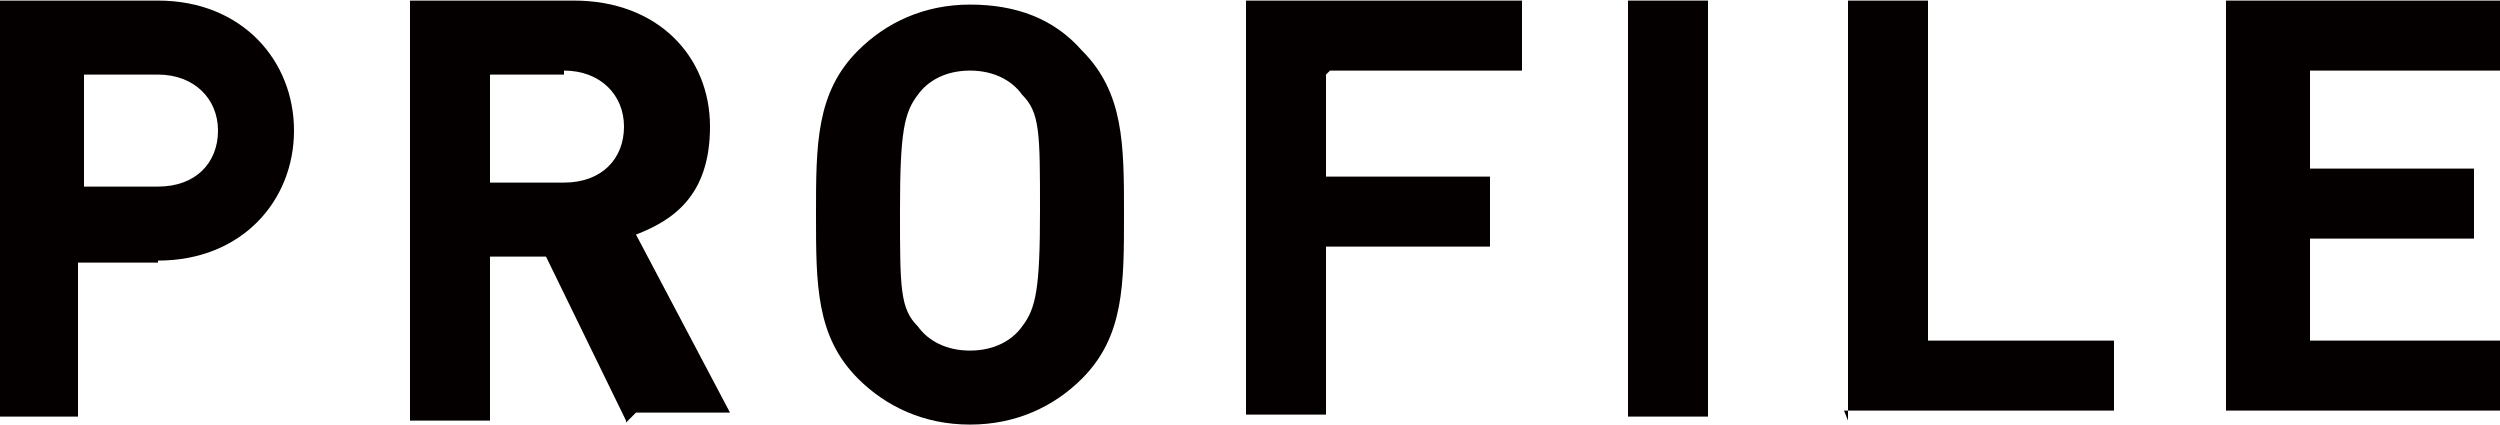
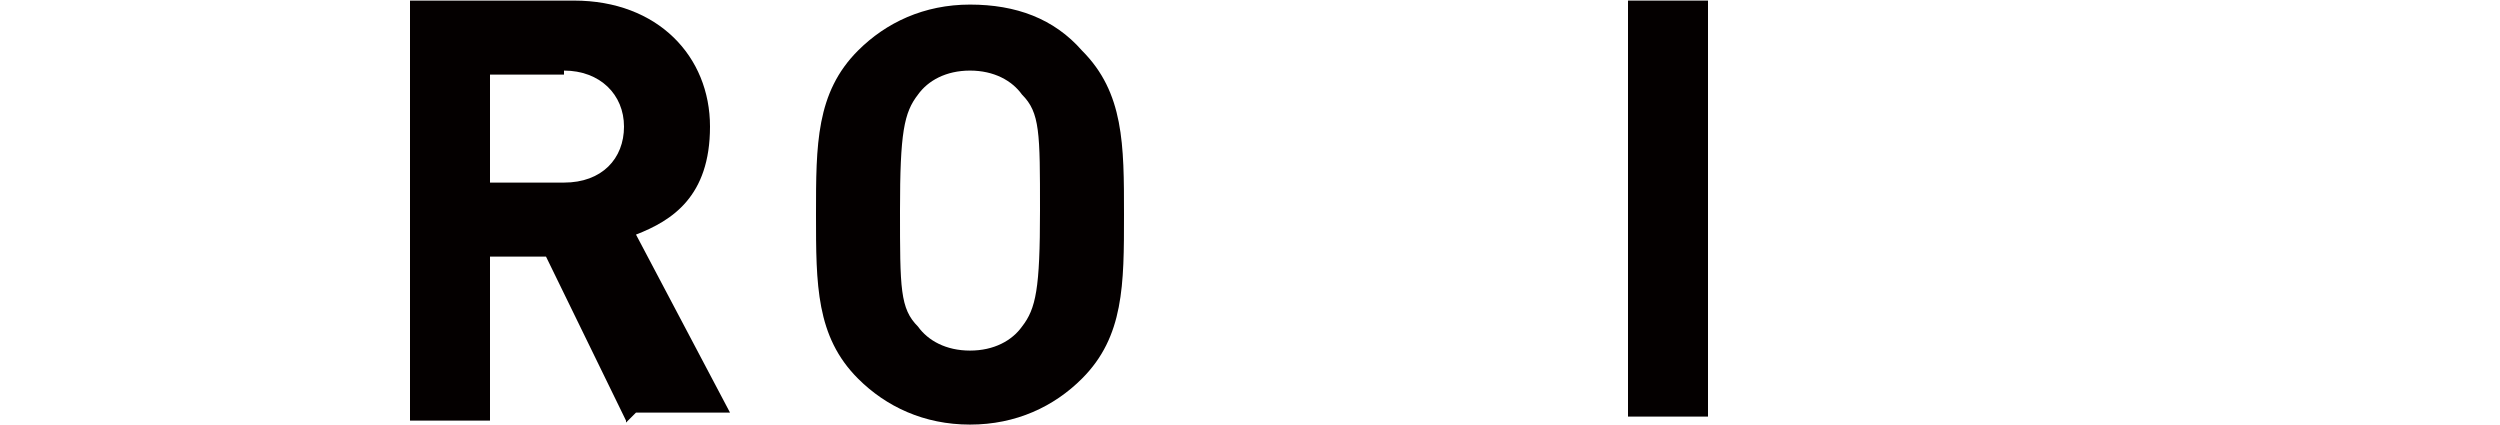
<svg xmlns="http://www.w3.org/2000/svg" id="_レイヤー_2" data-name="レイヤー 2" width="44.1mm" height="7.5mm" viewBox="0 0 125 21.2">
  <g id="_レイヤー_1-2" data-name="レイヤー 1">
    <g id="_レイヤー_1-2" data-name=" レイヤー 1-2">
      <g>
-         <path d="M7.9,13.1h-4v7.7H0V0h7.9c4.2,0,6.8,3,6.8,6.5s-2.6,6.5-6.8,6.5ZM7.9,3.7h-3.7v5.6h3.7c1.9,0,3-1.2,3-2.8s-1.2-2.8-3-2.8Z" style="fill: #040000; stroke-width: 0px;" />
        <path d="M31.3,21l-4-8.2h-2.8v8.2h-4V0h8.2c4.2,0,6.8,2.8,6.8,6.3s-1.9,4.7-3.7,5.4l4.7,8.9h-4.7l-.5.5ZM28.2,3.7h-3.7v5.4h3.7c1.9,0,3-1.2,3-2.8s-1.2-2.8-3-2.8v.2Z" style="fill: #040000; stroke-width: 0px;" />
        <path d="M54.1,18.9c-1.4,1.4-3.3,2.3-5.6,2.3s-4.2-.9-5.6-2.3c-2.1-2.1-2.1-4.7-2.1-8.2s0-6.1,2.1-8.2c1.4-1.4,3.3-2.3,5.6-2.3s4.2.7,5.6,2.3c2.1,2.1,2.1,4.7,2.1,8.2s0,6.1-2.1,8.2ZM51.1,4.7c-.5-.7-1.4-1.2-2.6-1.2s-2.1.5-2.6,1.2c-.7.9-.9,1.9-.9,5.8s0,4.9.9,5.8c.5.7,1.4,1.2,2.6,1.2s2.1-.5,2.6-1.2c.7-.9.9-1.9.9-5.8s0-4.9-.9-5.8Z" style="fill: #040000; stroke-width: 0px;" />
-         <path d="M66.3,3.7v5.1h8.2v3.5h-8.2v8.4h-4V0h13.8v3.5h-9.6l-.2.2Z" style="fill: #040000; stroke-width: 0px;" />
        <path d="M81.4,21V0h4v20.8h-4v.2Z" style="fill: #040000; stroke-width: 0px;" />
-         <path d="M92.4,21V0h4v17h9.3v3.5h-13.5l.2.5Z" style="fill: #040000; stroke-width: 0px;" />
-         <path d="M111.3,21V0h13.8v3.5h-9.6v4.9h8.2v3.5h-8.2v5.1h9.6v3.5h-13.8v.5Z" style="fill: #040000; stroke-width: 0px;" />
      </g>
    </g>
  </g>
</svg>